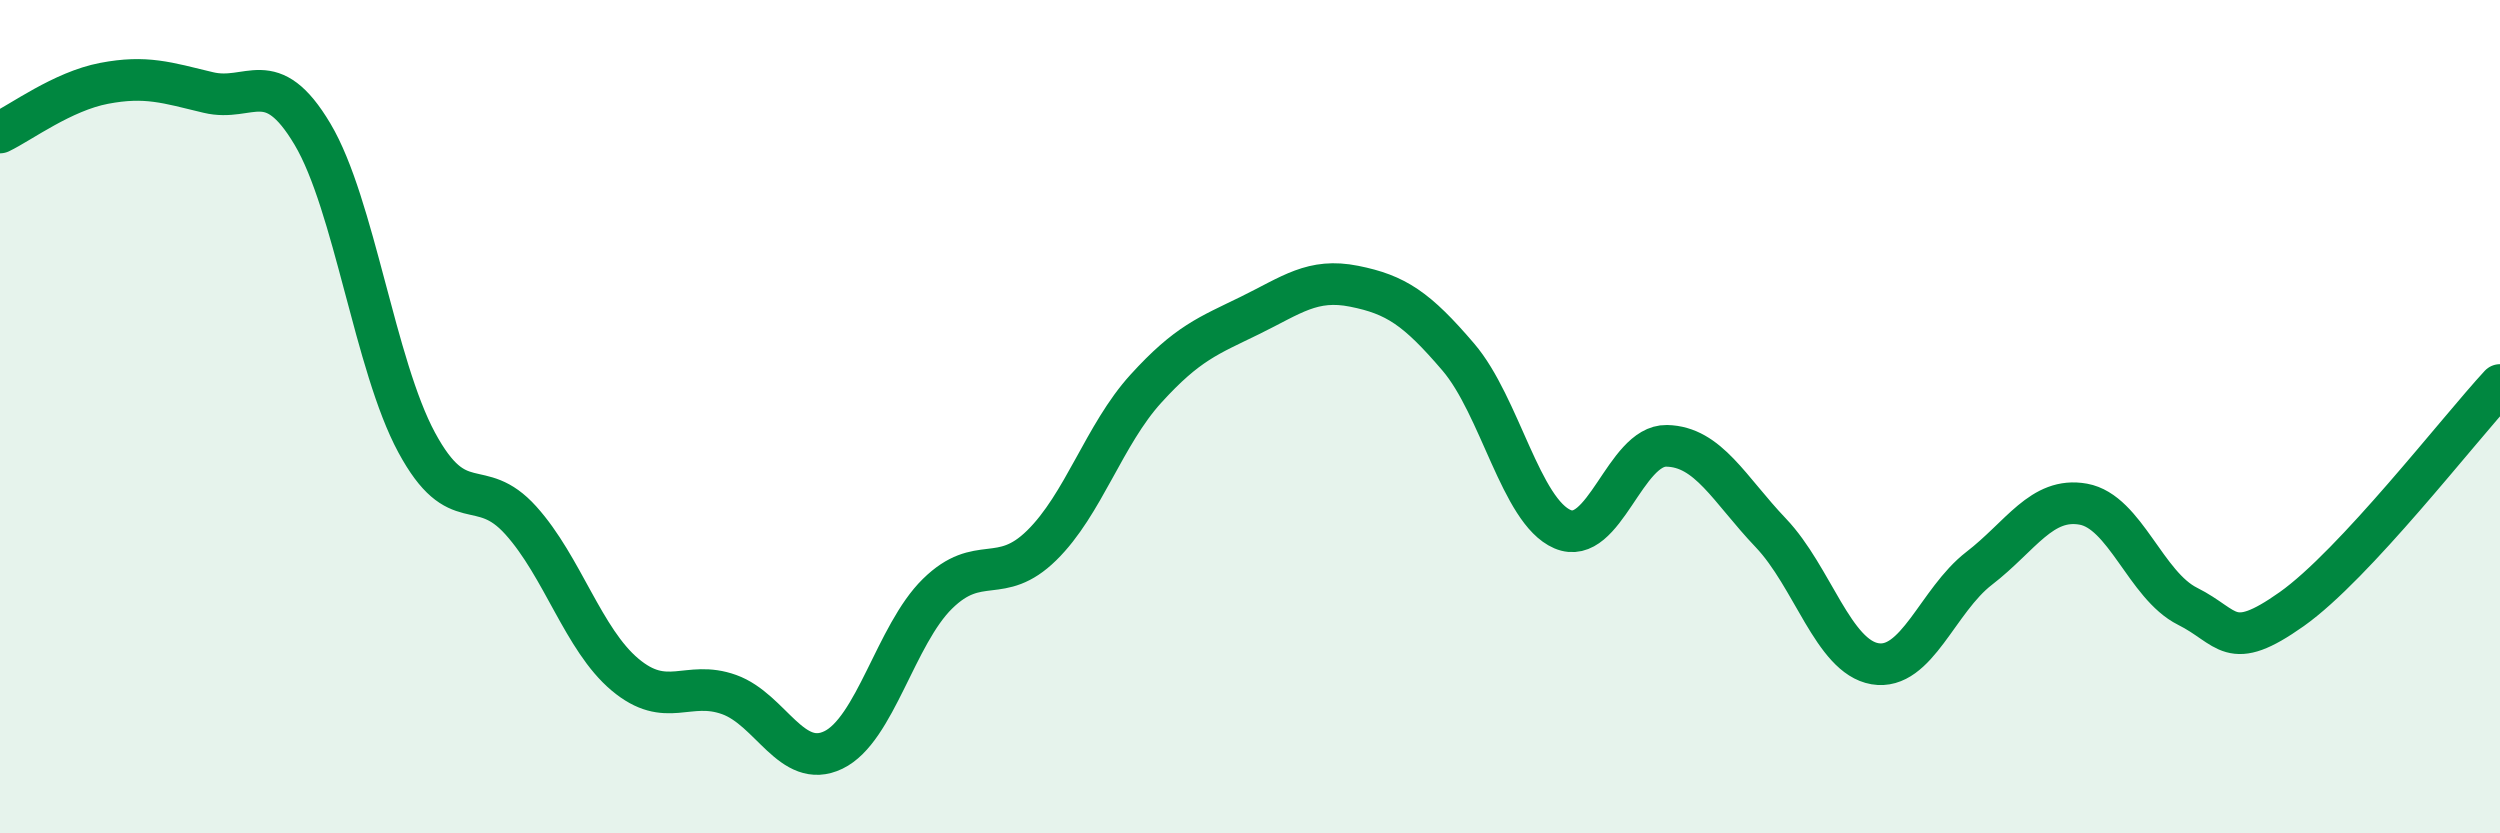
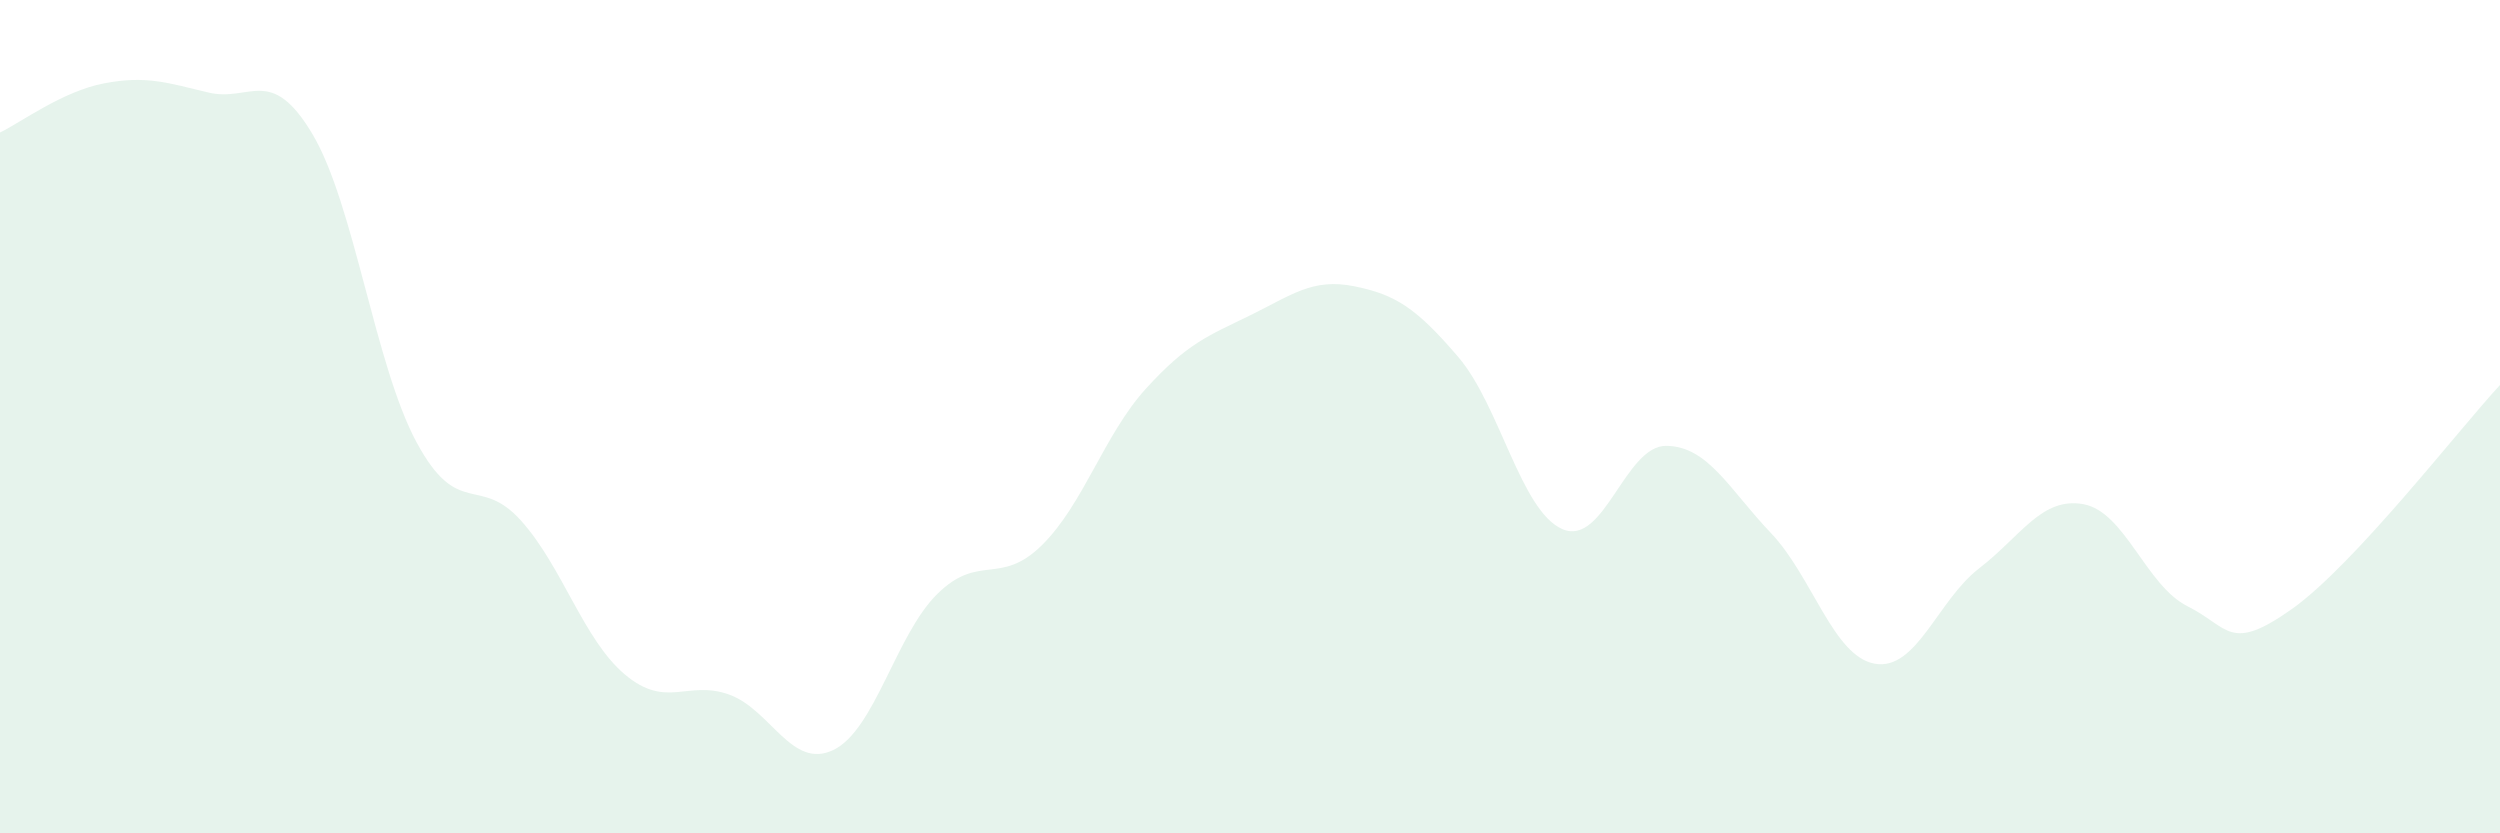
<svg xmlns="http://www.w3.org/2000/svg" width="60" height="20" viewBox="0 0 60 20">
  <path d="M 0,3.18 C 0.5,2.94 1.5,2.19 2.5,2 C 3.5,1.81 4,1.98 5,2.22 C 6,2.46 6.5,1.54 7.5,3.22 C 8.5,4.9 9,8.77 10,10.62 C 11,12.47 11.5,11.38 12.5,12.49 C 13.5,13.6 14,15.35 15,16.19 C 16,17.03 16.5,16.31 17.5,16.67 C 18.5,17.03 19,18.48 20,18 C 21,17.52 21.5,15.23 22.5,14.25 C 23.5,13.27 24,14.07 25,13.09 C 26,12.11 26.5,10.43 27.5,9.33 C 28.5,8.23 29,8.06 30,7.57 C 31,7.08 31.5,6.67 32.5,6.87 C 33.5,7.07 34,7.4 35,8.57 C 36,9.74 36.5,12.27 37.5,12.7 C 38.5,13.13 39,10.68 40,10.7 C 41,10.72 41.5,11.74 42.5,12.79 C 43.5,13.84 44,15.76 45,15.93 C 46,16.1 46.5,14.41 47.5,13.64 C 48.5,12.87 49,11.92 50,12.1 C 51,12.28 51.5,14.05 52.5,14.55 C 53.5,15.05 53.5,15.68 55,14.62 C 56.5,13.56 59,10.32 60,9.24L60 20L0 20Z" fill="#008740" opacity="0.1" stroke-linecap="round" stroke-linejoin="round" />
-   <path d="M 0,3.18 C 0.5,2.94 1.5,2.19 2.5,2 C 3.5,1.81 4,1.98 5,2.22 C 6,2.46 6.5,1.54 7.5,3.22 C 8.5,4.9 9,8.77 10,10.62 C 11,12.47 11.5,11.38 12.5,12.49 C 13.5,13.6 14,15.35 15,16.19 C 16,17.03 16.5,16.31 17.5,16.67 C 18.5,17.03 19,18.48 20,18 C 21,17.52 21.5,15.23 22.5,14.25 C 23.5,13.27 24,14.07 25,13.09 C 26,12.11 26.5,10.43 27.5,9.33 C 28.5,8.23 29,8.06 30,7.57 C 31,7.08 31.5,6.67 32.5,6.87 C 33.5,7.07 34,7.4 35,8.57 C 36,9.74 36.5,12.27 37.5,12.7 C 38.5,13.13 39,10.68 40,10.7 C 41,10.72 41.5,11.74 42.5,12.79 C 43.5,13.84 44,15.76 45,15.93 C 46,16.1 46.5,14.41 47.5,13.64 C 48.5,12.87 49,11.92 50,12.1 C 51,12.28 51.5,14.05 52.5,14.55 C 53.5,15.05 53.5,15.68 55,14.62 C 56.5,13.56 59,10.32 60,9.24" stroke="#008740" stroke-width="1" fill="none" stroke-linecap="round" stroke-linejoin="round" />
</svg>